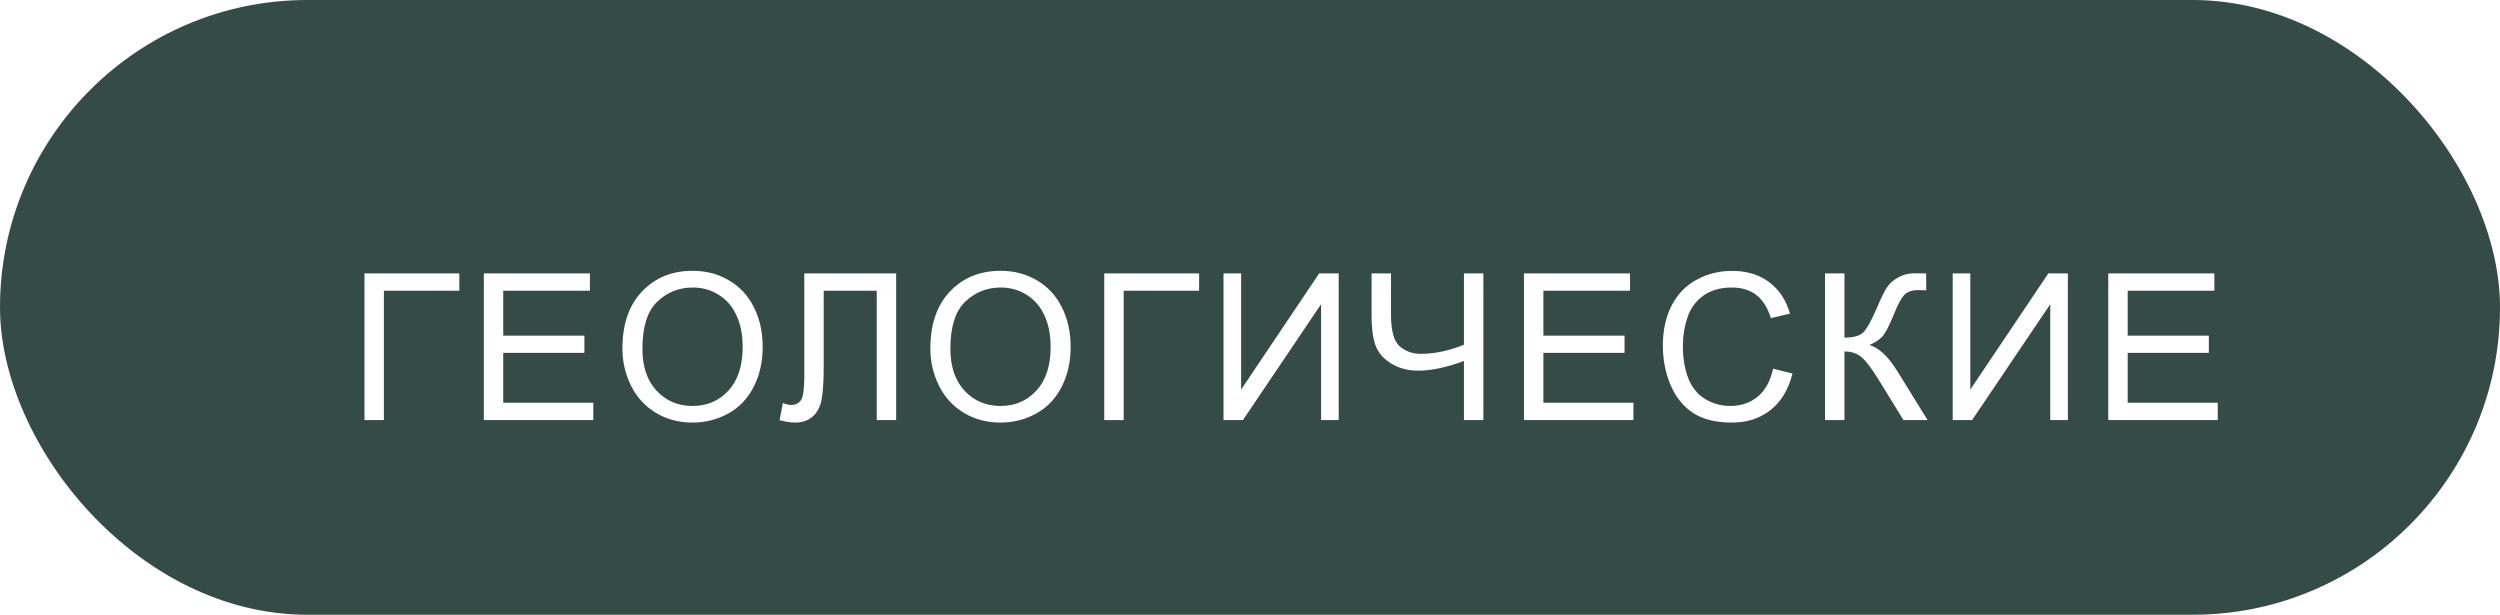
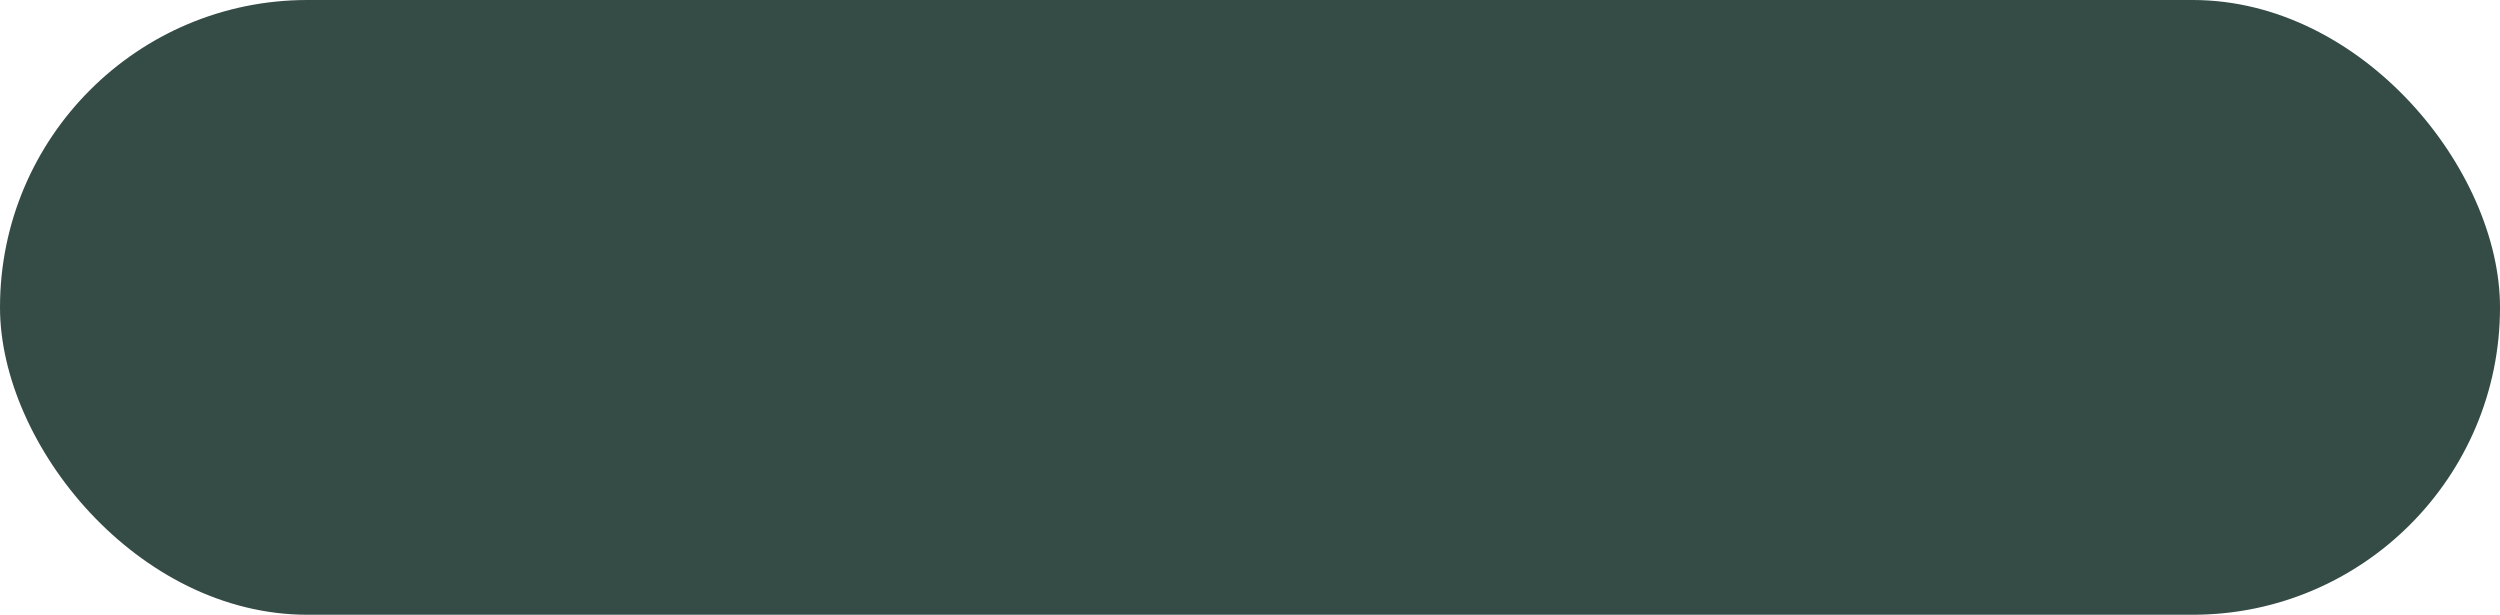
<svg xmlns="http://www.w3.org/2000/svg" width="244" height="60" viewBox="0 0 244 60" fill="none">
  <rect width="244" height="60" rx="30" fill="#354C46" />
  <g filter="url(#filter0_d_29_167)">
-     <path d="M31.572 22.684H40.83V24.373H33.467V37H31.572V22.684ZM43.222 37V22.684H53.573V24.373H45.116V28.758H53.036V30.438H45.116V35.31H53.906V37H43.222ZM56.746 30.027C56.746 27.651 57.385 25.792 58.66 24.451C59.937 23.104 61.584 22.43 63.602 22.43C64.924 22.43 66.115 22.745 67.176 23.377C68.237 24.009 69.045 24.891 69.598 26.023C70.158 27.15 70.438 28.429 70.438 29.861C70.438 31.313 70.145 32.612 69.559 33.758C68.973 34.904 68.143 35.773 67.069 36.365C65.995 36.951 64.836 37.244 63.592 37.244C62.245 37.244 61.04 36.919 59.979 36.268C58.918 35.617 58.114 34.728 57.567 33.602C57.02 32.475 56.746 31.284 56.746 30.027ZM58.7 30.057C58.7 31.782 59.162 33.143 60.086 34.139C61.017 35.128 62.183 35.623 63.582 35.623C65.008 35.623 66.18 35.122 67.098 34.119C68.022 33.117 68.485 31.694 68.485 29.852C68.485 28.686 68.286 27.671 67.889 26.805C67.498 25.932 66.922 25.259 66.16 24.783C65.405 24.301 64.556 24.061 63.612 24.061C62.271 24.061 61.115 24.523 60.145 25.447C59.181 26.365 58.7 27.902 58.7 30.057ZM74.5 22.684H83.465V37H81.57V24.373H76.394V31.746C76.394 33.243 76.323 34.34 76.179 35.037C76.043 35.734 75.75 36.277 75.3 36.668C74.851 37.052 74.281 37.244 73.591 37.244C73.175 37.244 72.673 37.166 72.088 37.01L72.41 35.33C72.722 35.46 72.989 35.525 73.21 35.525C73.64 35.525 73.963 35.366 74.177 35.047C74.392 34.721 74.5 33.96 74.5 32.762V22.684ZM86.803 30.027C86.803 27.651 87.442 25.792 88.718 24.451C89.994 23.104 91.641 22.43 93.659 22.43C94.981 22.43 96.172 22.745 97.233 23.377C98.294 24.009 99.102 24.891 99.655 26.023C100.215 27.15 100.495 28.429 100.495 29.861C100.495 31.313 100.202 32.612 99.616 33.758C99.03 34.904 98.2 35.773 97.126 36.365C96.052 36.951 94.893 37.244 93.649 37.244C92.302 37.244 91.097 36.919 90.036 36.268C88.975 35.617 88.171 34.728 87.624 33.602C87.077 32.475 86.803 31.284 86.803 30.027ZM88.757 30.057C88.757 31.782 89.219 33.143 90.143 34.139C91.074 35.128 92.24 35.623 93.639 35.623C95.065 35.623 96.237 35.122 97.155 34.119C98.08 33.117 98.542 31.694 98.542 29.852C98.542 28.686 98.343 27.671 97.946 26.805C97.555 25.932 96.979 25.259 96.218 24.783C95.462 24.301 94.613 24.061 93.669 24.061C92.328 24.061 91.172 24.523 90.202 25.447C89.238 26.365 88.757 27.902 88.757 30.057ZM103.775 22.684H113.033V24.373H105.67V37H103.775V22.684ZM115.415 22.684H117.134V34.022L124.751 22.684H126.655V37H124.937V25.691L117.31 37H115.415V22.684ZM140.776 37H138.881V31.229C137.182 31.86 135.694 32.176 134.418 32.176C133.422 32.176 132.543 31.945 131.782 31.482C131.02 31.014 130.509 30.421 130.248 29.705C129.995 28.989 129.868 28.051 129.868 26.893V22.684H131.762V26.717C131.762 28.279 132.045 29.308 132.612 29.803C133.185 30.291 133.871 30.535 134.672 30.535C136.007 30.535 137.41 30.239 138.881 29.646V22.684H140.776V37ZM144.74 37V22.684H155.091V24.373H146.634V28.758H154.554V30.438H146.634V35.31H155.423V37H144.74ZM169.055 31.98L170.95 32.459C170.553 34.015 169.837 35.203 168.802 36.023C167.773 36.837 166.513 37.244 165.022 37.244C163.479 37.244 162.223 36.932 161.253 36.307C160.289 35.675 159.554 34.764 159.046 33.572C158.544 32.381 158.294 31.102 158.294 29.734C158.294 28.244 158.577 26.945 159.143 25.838C159.716 24.725 160.527 23.881 161.575 23.309C162.63 22.729 163.789 22.439 165.052 22.439C166.484 22.439 167.688 22.804 168.665 23.533C169.641 24.262 170.322 25.288 170.706 26.609L168.841 27.049C168.509 26.007 168.027 25.249 167.395 24.773C166.764 24.298 165.97 24.061 165.012 24.061C163.912 24.061 162.991 24.324 162.249 24.852C161.513 25.379 160.996 26.088 160.696 26.98C160.397 27.866 160.247 28.781 160.247 29.725C160.247 30.942 160.423 32.007 160.774 32.918C161.132 33.823 161.686 34.5 162.434 34.949C163.183 35.398 163.994 35.623 164.866 35.623C165.927 35.623 166.826 35.317 167.561 34.705C168.297 34.093 168.795 33.185 169.055 31.98ZM174.123 22.684H176.018V28.953C176.883 28.953 177.492 28.787 177.844 28.455C178.195 28.116 178.645 27.309 179.191 26.033C179.589 25.096 179.914 24.435 180.168 24.051C180.428 23.66 180.796 23.335 181.271 23.074C181.747 22.807 182.271 22.674 182.844 22.674C183.573 22.674 183.957 22.68 183.996 22.693V24.334C183.931 24.334 183.804 24.331 183.615 24.324C183.407 24.318 183.28 24.314 183.234 24.314C182.629 24.314 182.18 24.461 181.887 24.754C181.587 25.047 181.245 25.672 180.861 26.629C180.38 27.84 179.973 28.605 179.641 28.924C179.309 29.236 178.911 29.487 178.449 29.676C179.374 29.93 180.285 30.783 181.184 32.234L184.133 37H181.779L179.387 33.113C178.729 32.039 178.179 31.303 177.736 30.906C177.294 30.503 176.721 30.301 176.018 30.301V37H174.123V22.684ZM186.583 22.684H188.302V34.022L195.919 22.684H197.823V37H196.105V25.691L188.478 37H186.583V22.684ZM201.768 37V22.684H212.12V24.373H203.663V28.758H211.582V30.438H203.663V35.31H212.452V37H201.768Z" fill="white" />
-   </g>
+     </g>
  <defs>
    <filter id="filter0_d_29_167" x="31.572" y="22.43" width="188.879" height="22.814" filterUnits="userSpaceOnUse" color-interpolation-filters="sRGB">
      <feFlood flood-opacity="0" result="BackgroundImageFix" />
      <feColorMatrix in="SourceAlpha" type="matrix" values="0 0 0 0 0 0 0 0 0 0 0 0 0 0 0 0 0 0 127 0" result="hardAlpha" />
      <feOffset dx="4" dy="4" />
      <feGaussianBlur stdDeviation="2" />
      <feComposite in2="hardAlpha" operator="out" />
      <feColorMatrix type="matrix" values="0 0 0 0 0.741 0 0 0 0 0.812 0 0 0 0 0.749 0 0 0 0.5 0" />
      <feBlend mode="normal" in2="BackgroundImageFix" result="effect1_dropShadow_29_167" />
      <feBlend mode="normal" in="SourceGraphic" in2="effect1_dropShadow_29_167" result="shape" />
    </filter>
  </defs>
</svg>